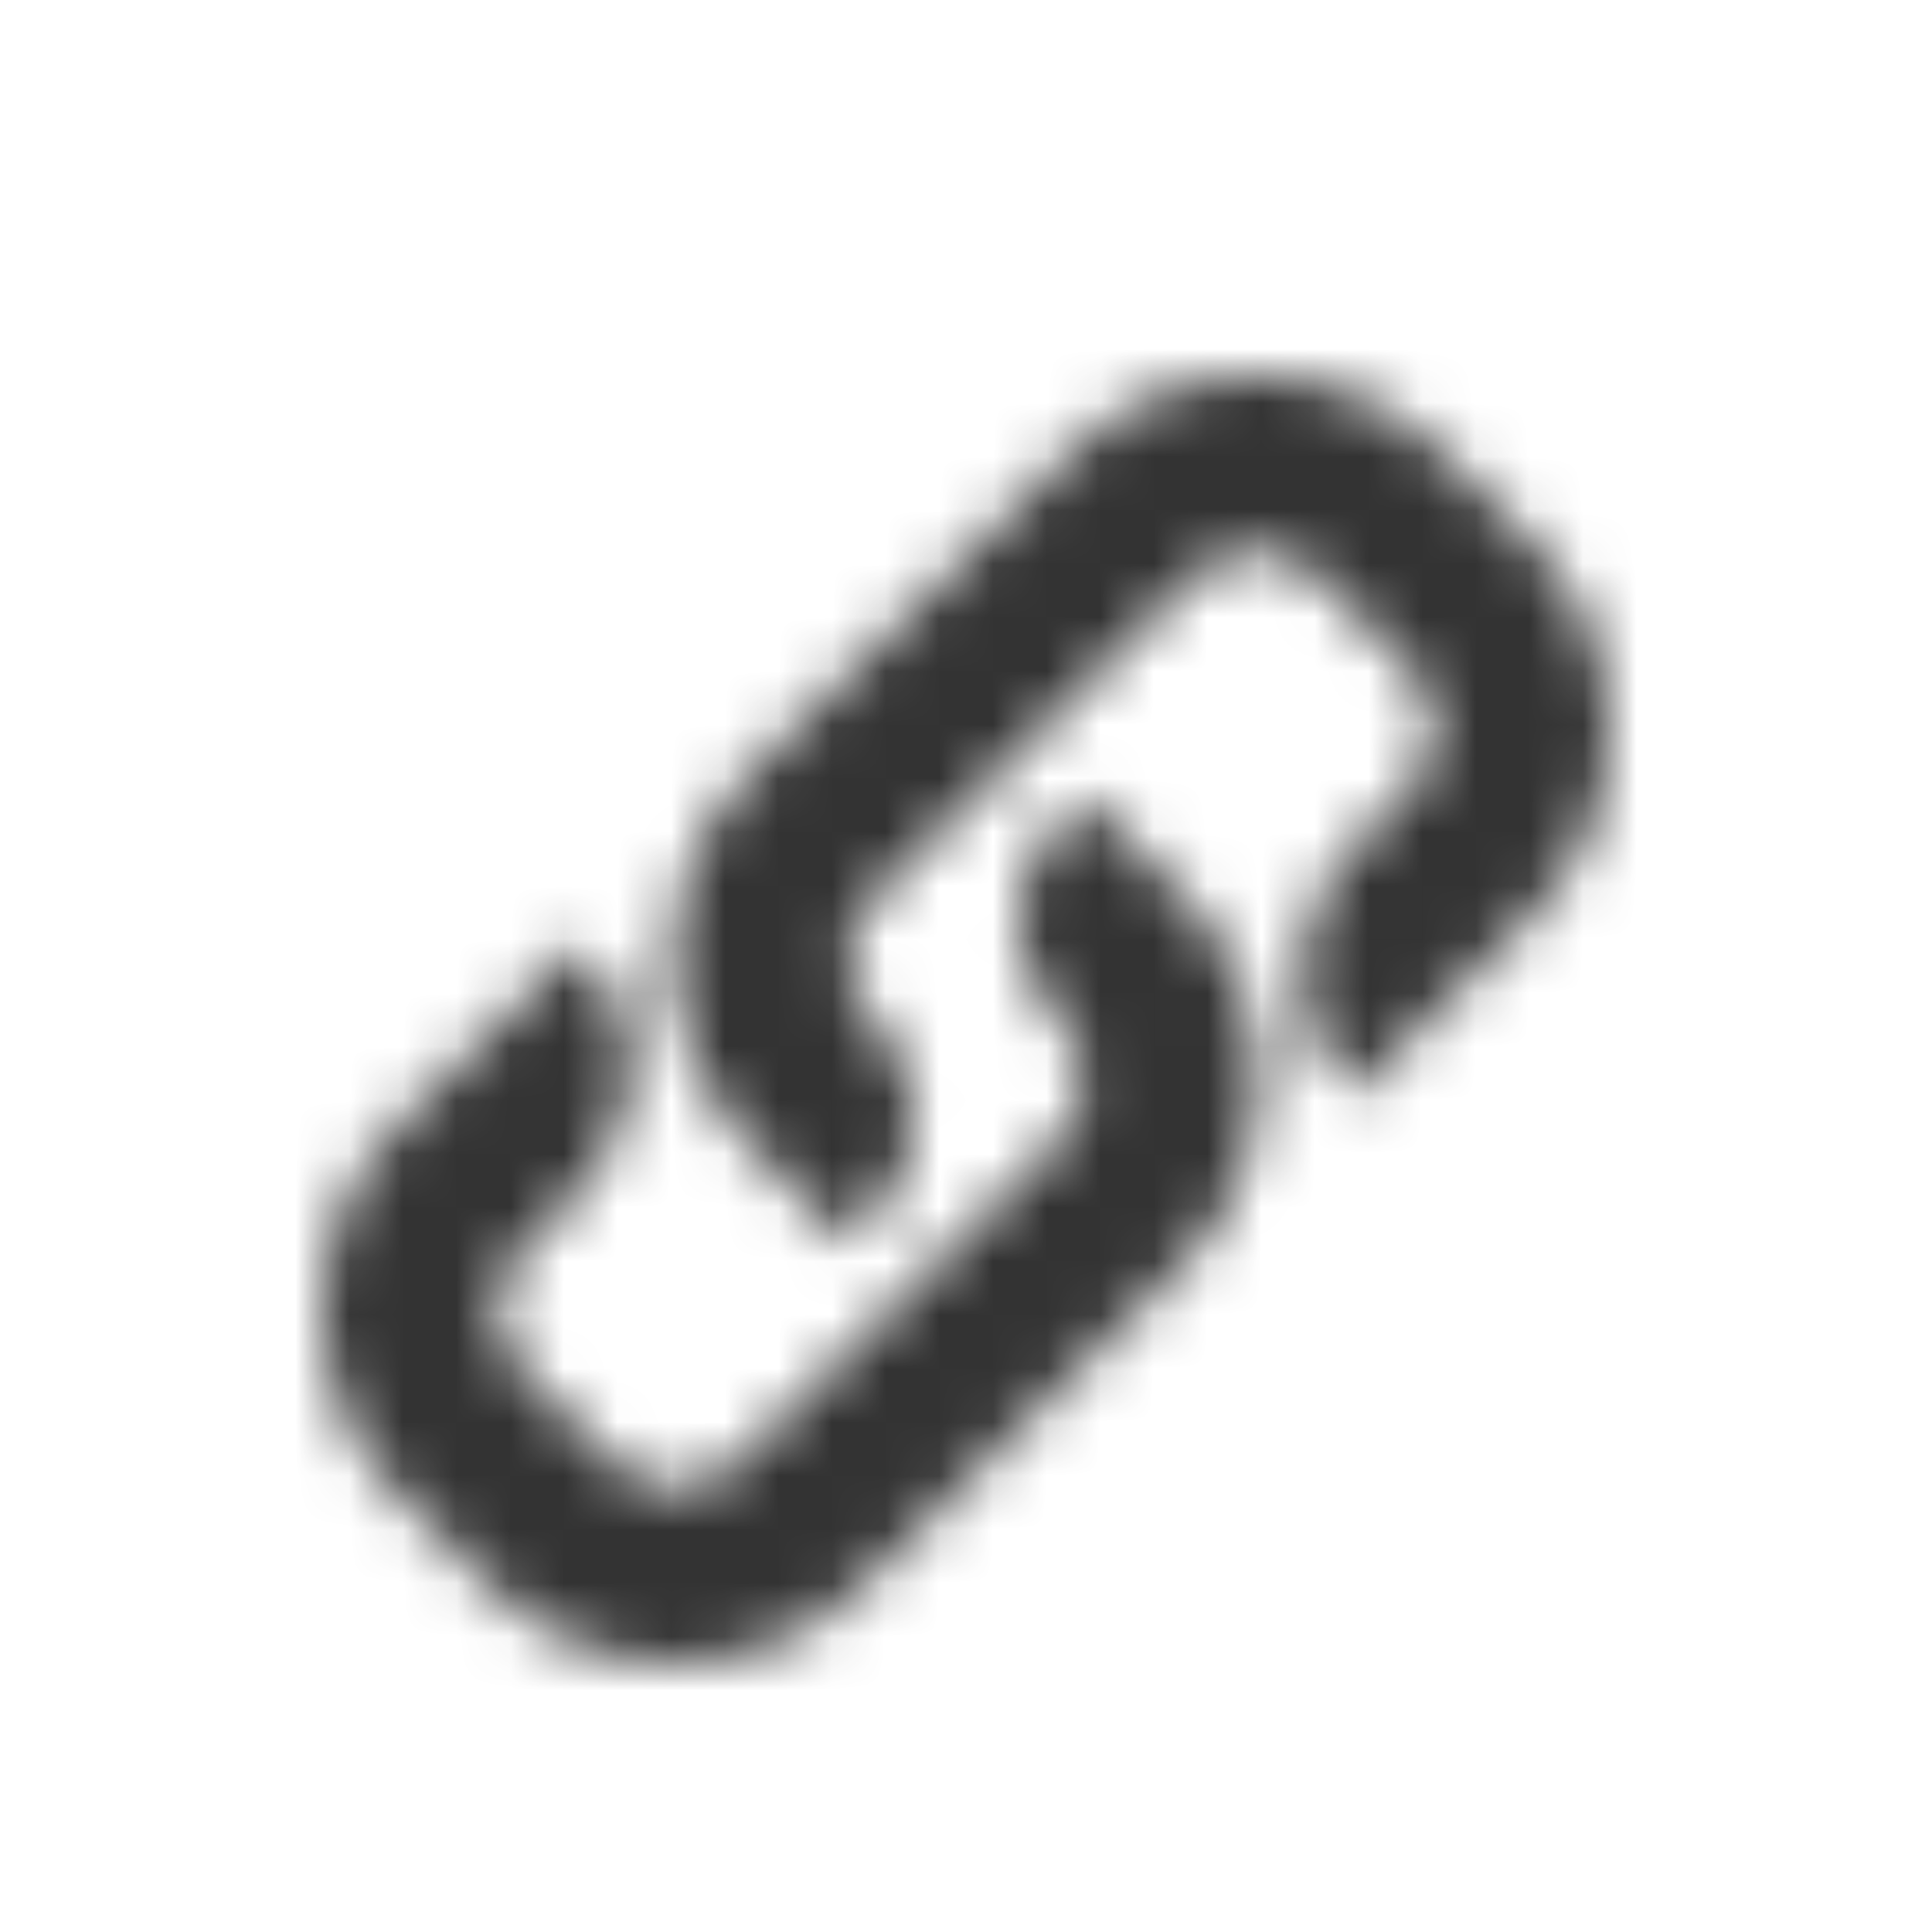
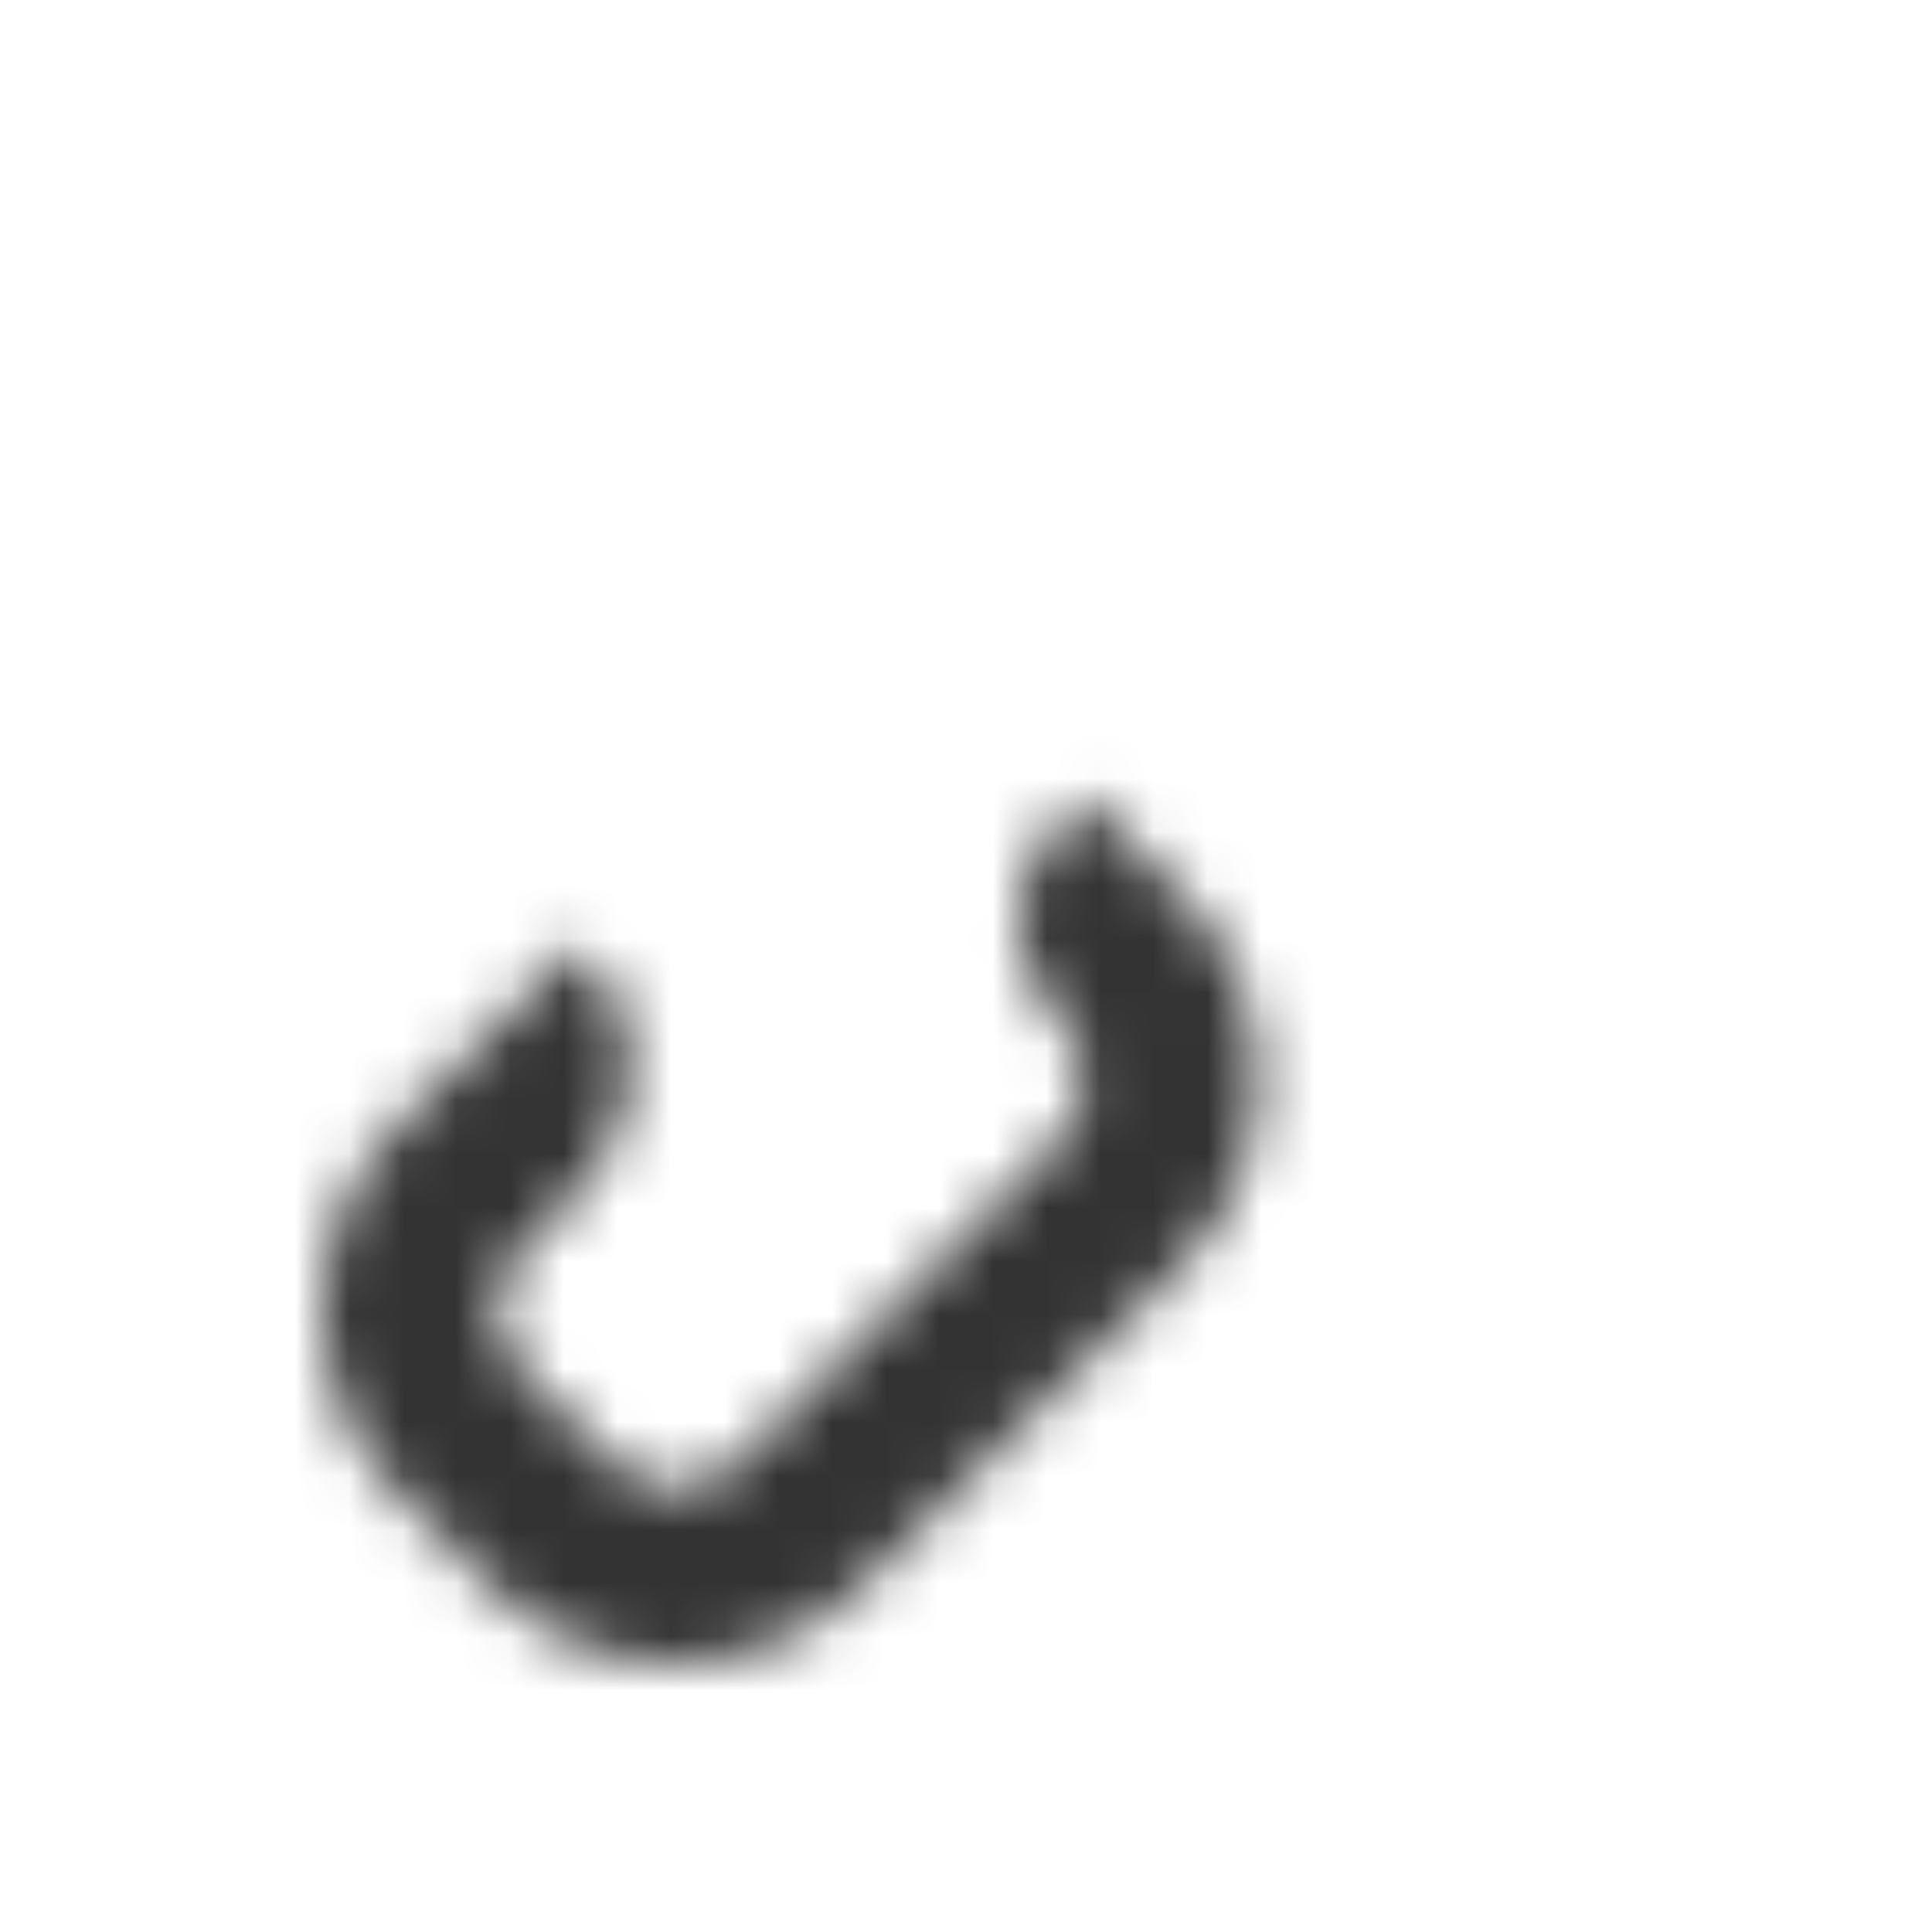
<svg xmlns="http://www.w3.org/2000/svg" width="36" height="36" viewBox="0 0 36 36" fill="none">
  <mask id="mask0_10051_67" style="mask-type:alpha" maskUnits="userSpaceOnUse" x="0" y="7" width="36" height="24">
-     <path fill-rule="evenodd" clip-rule="evenodd" d="M19.942 8.437C21.858 6.521 24.963 6.521 26.879 8.437L28.563 10.121C30.479 12.037 30.479 15.143 28.563 17.058L25.194 20.428C23.916 19.151 23.916 17.08 25.194 15.803L26.251 14.746C26.889 14.107 26.889 13.072 26.251 12.433L24.567 10.749C23.928 10.111 22.893 10.111 22.254 10.749L16.29 16.714C15.651 17.352 15.651 18.388 16.29 19.026C17.292 20.028 17.292 21.653 16.29 22.655L15.792 23.153L13.977 21.339C12.062 19.423 12.062 16.317 13.977 14.401L19.942 8.437Z" fill="black" />
    <path fill-rule="evenodd" clip-rule="evenodd" d="M16.058 29.563C14.143 31.479 11.037 31.479 9.121 29.563L7.437 27.879C5.521 25.963 5.521 22.858 7.437 20.942L10.808 17.57C12.085 18.848 12.085 20.918 10.808 22.195L9.749 23.254C9.111 23.893 9.111 24.928 9.749 25.567L11.433 27.251C12.072 27.889 13.107 27.889 13.746 27.251L19.71 21.286C20.349 20.648 20.349 19.612 19.71 18.974C18.708 17.972 18.708 16.347 19.71 15.345L20.208 14.847L22.023 16.661C23.938 18.577 23.938 21.683 22.023 23.599L16.058 29.563Z" fill="black" />
  </mask>
  <g mask="url(#mask0_10051_67)">
    <rect width="36" height="36" fill="#333333" />
  </g>
</svg>